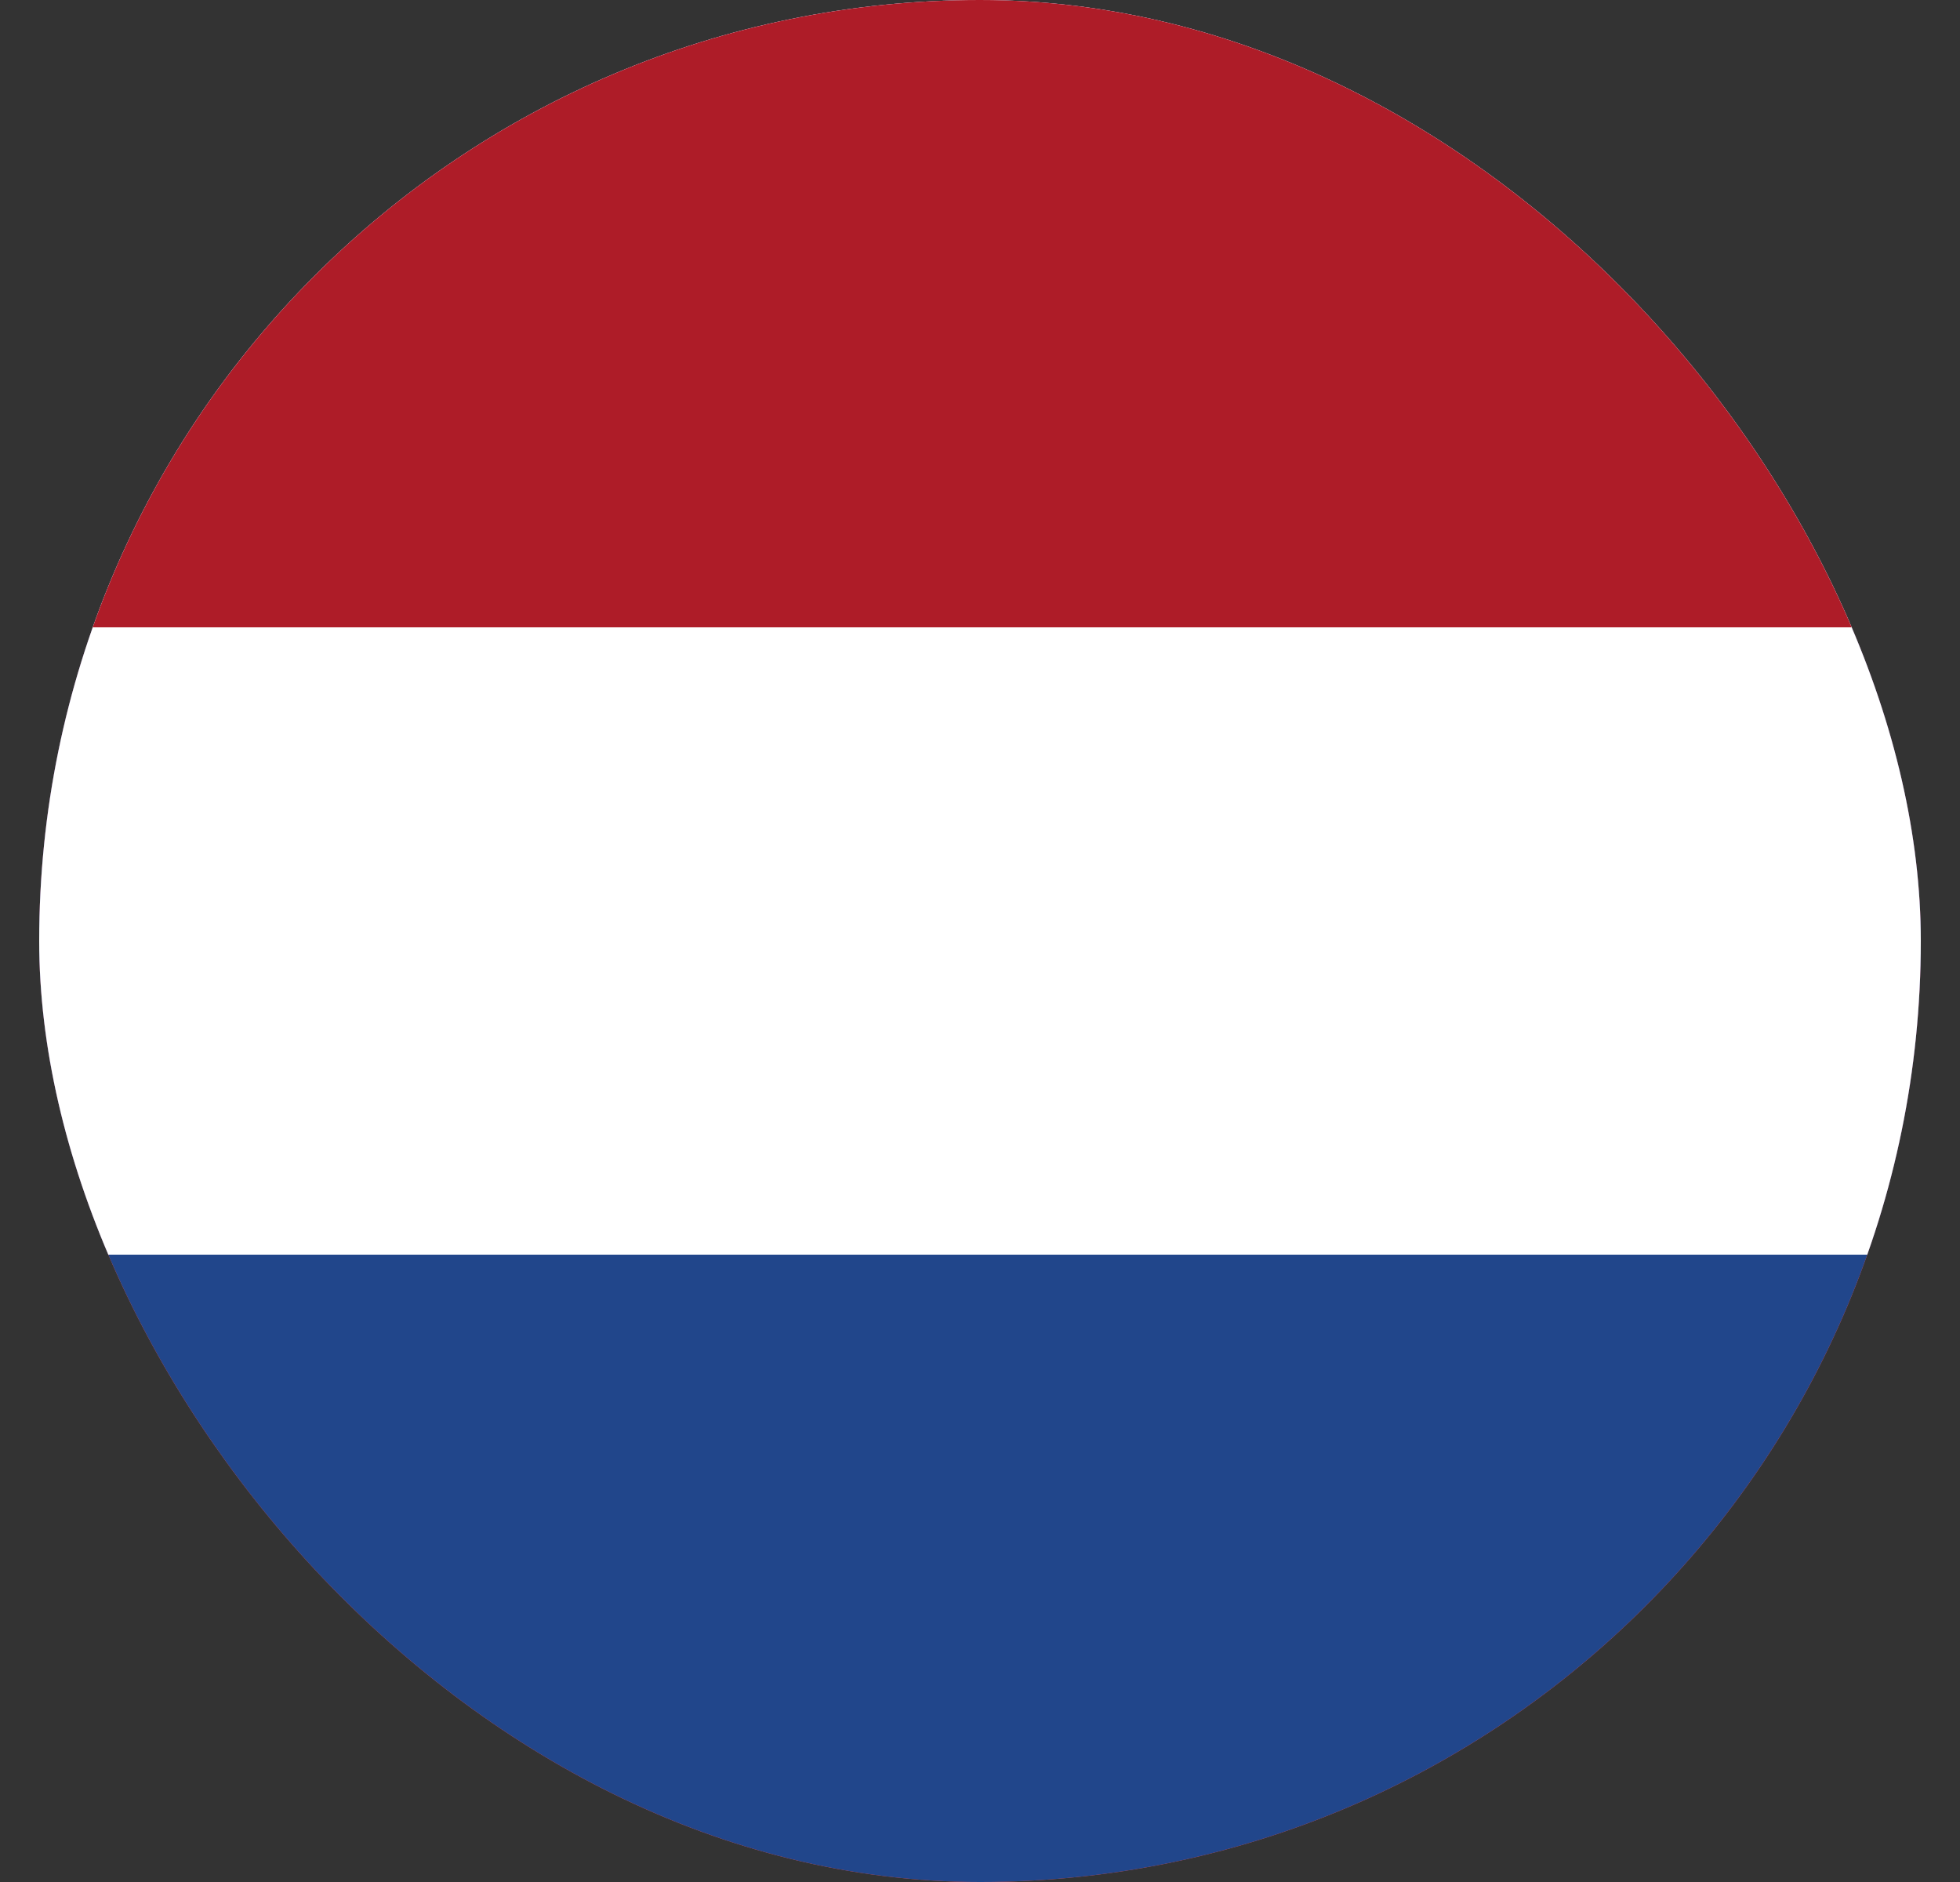
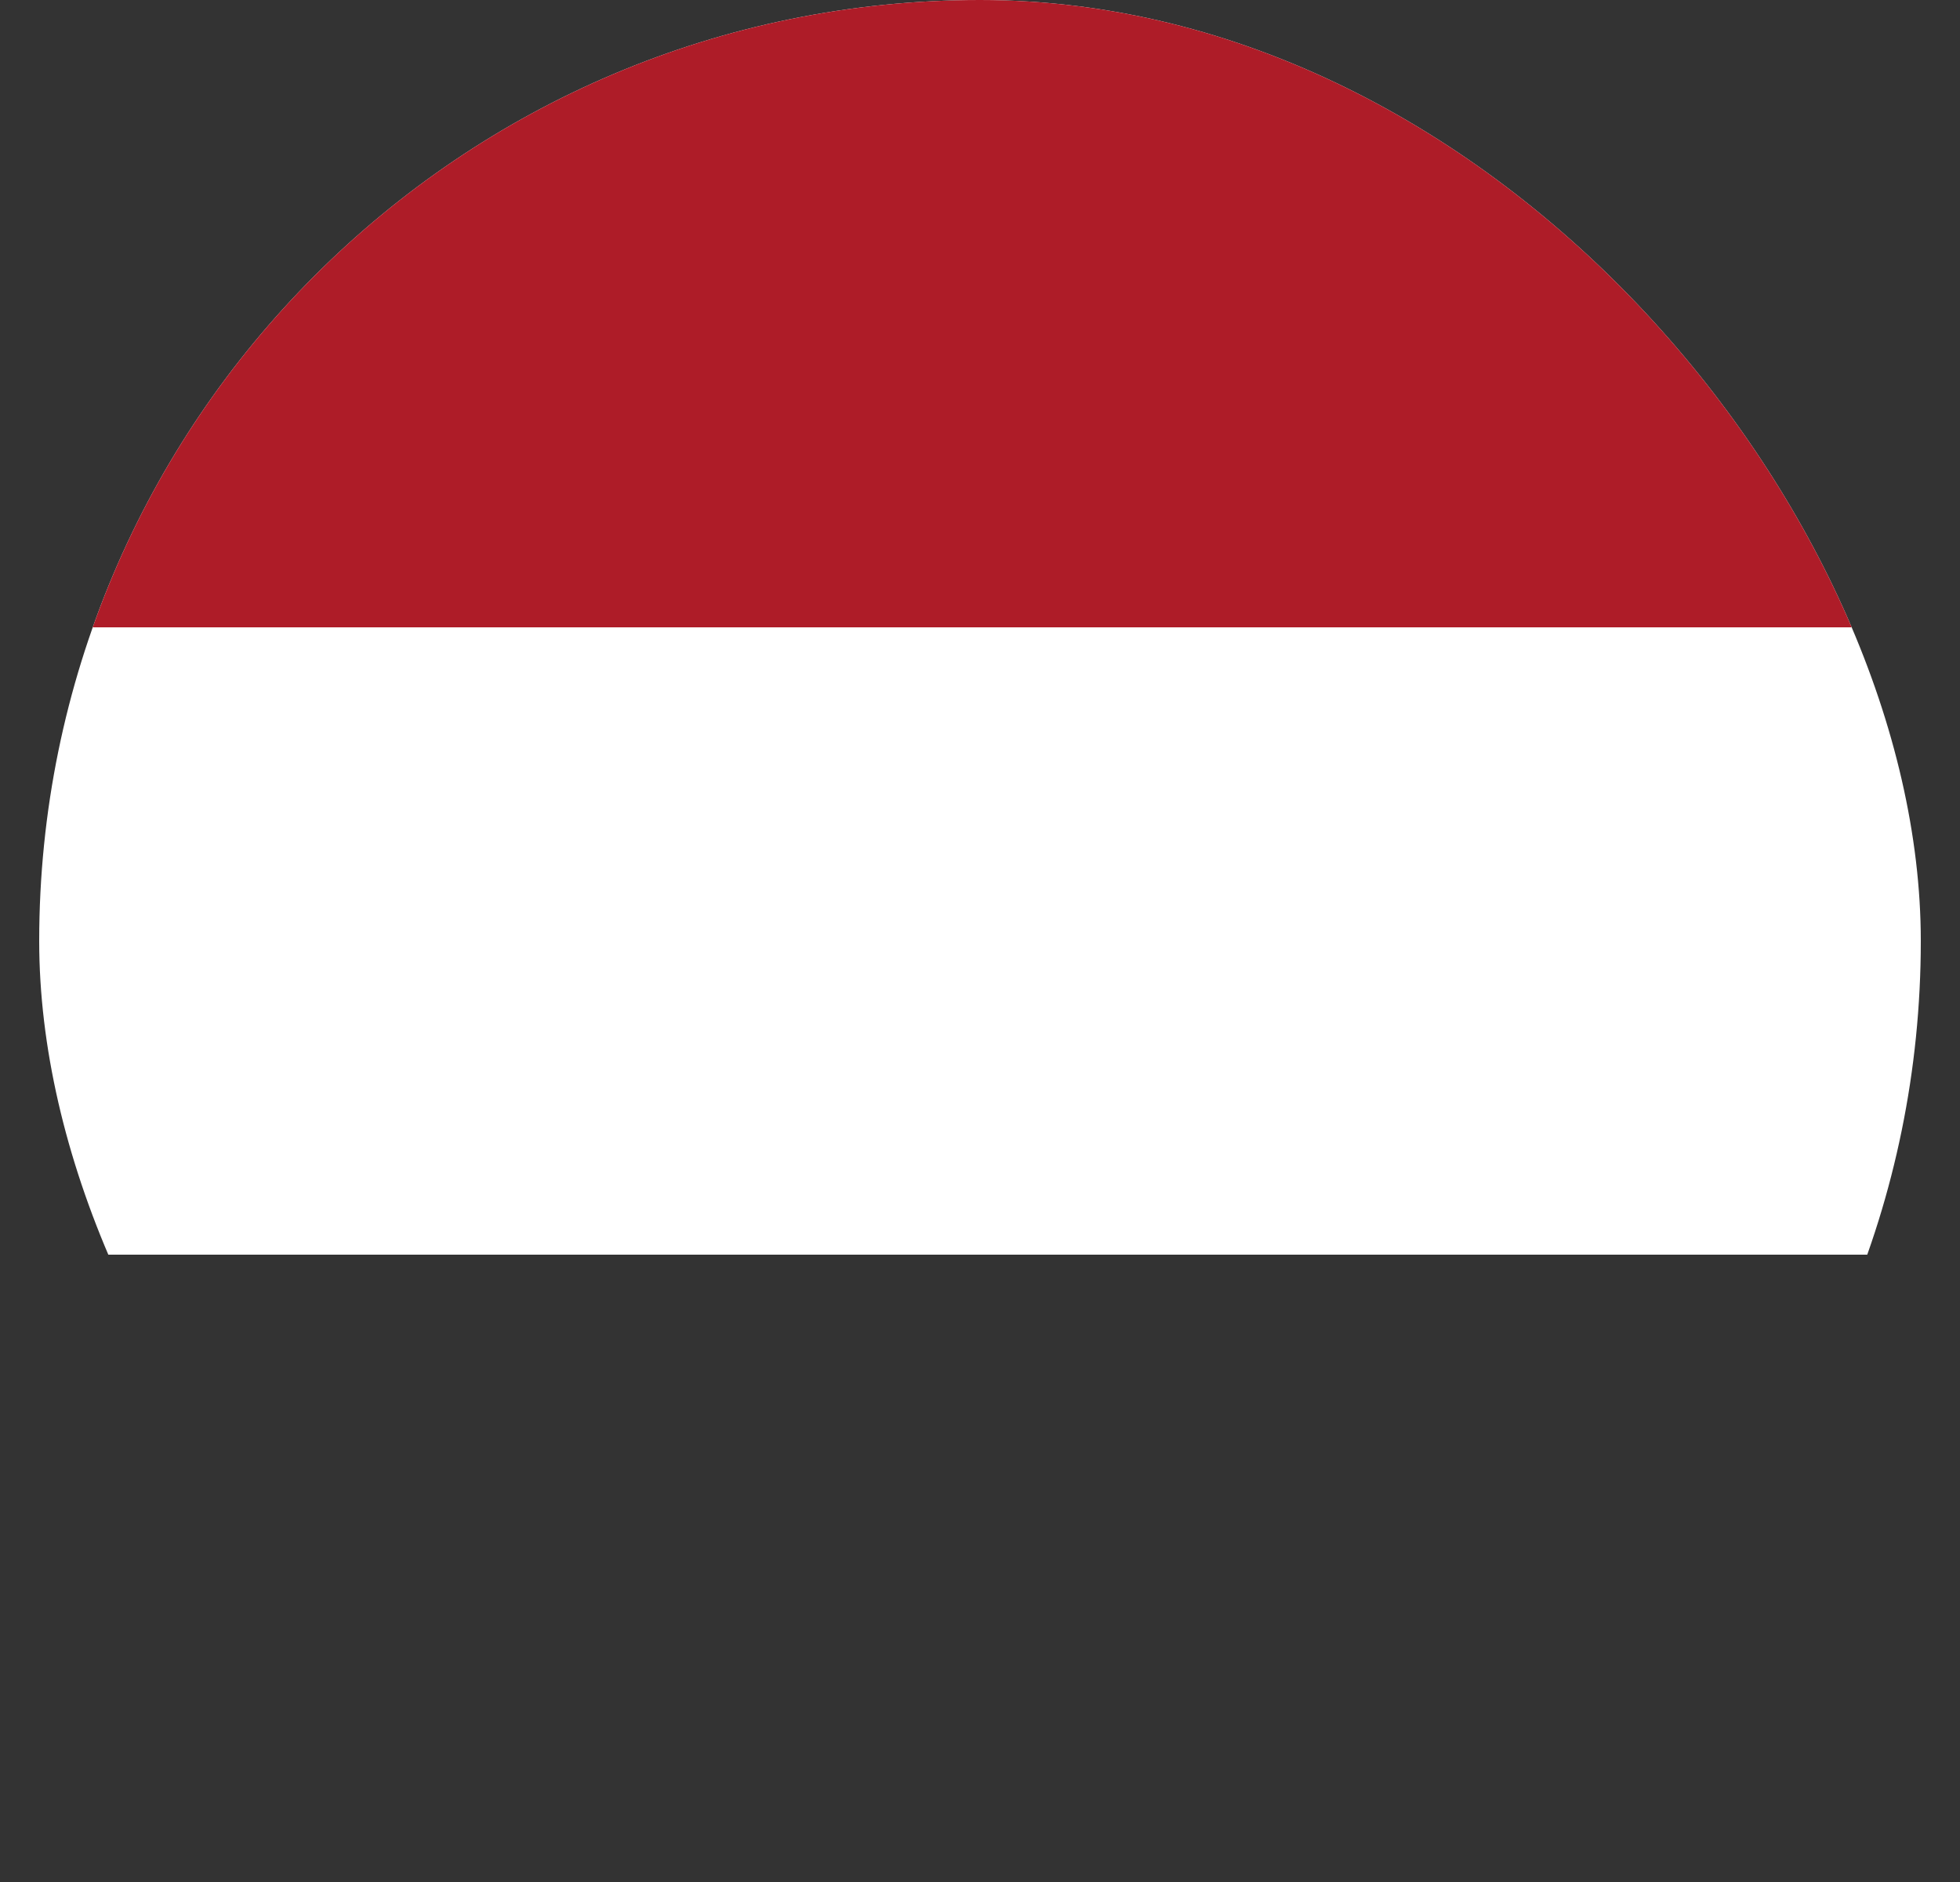
<svg xmlns="http://www.w3.org/2000/svg" width="25" height="24" viewBox="0 0 25 24" fill="none">
  <rect x="0" y="0" width="25" height="24" fill="#333333" stroke="none" />
  <g clip-path="url(#clip0_1679_11680)">
-     <rect x="0.5" width="24" height="24" rx="12" fill="#FF4E4E" />
-     <path d="M24.5 0L0.5 0L0.5 24L24.5 24L24.5 0Z" fill="#21468B" />
    <path d="M24.5 0L0.5 0L0.5 16L24.5 16L24.5 0Z" fill="white" />
    <path d="M24.5 0L0.5 0L0.5 8L24.5 8V0Z" fill="#AE1C28" />
  </g>
  <defs>
    <clipPath id="clip0_1679_11680">
      <rect x="0.5" width="24" height="24" rx="12" fill="white" />
    </clipPath>
  </defs>
</svg>